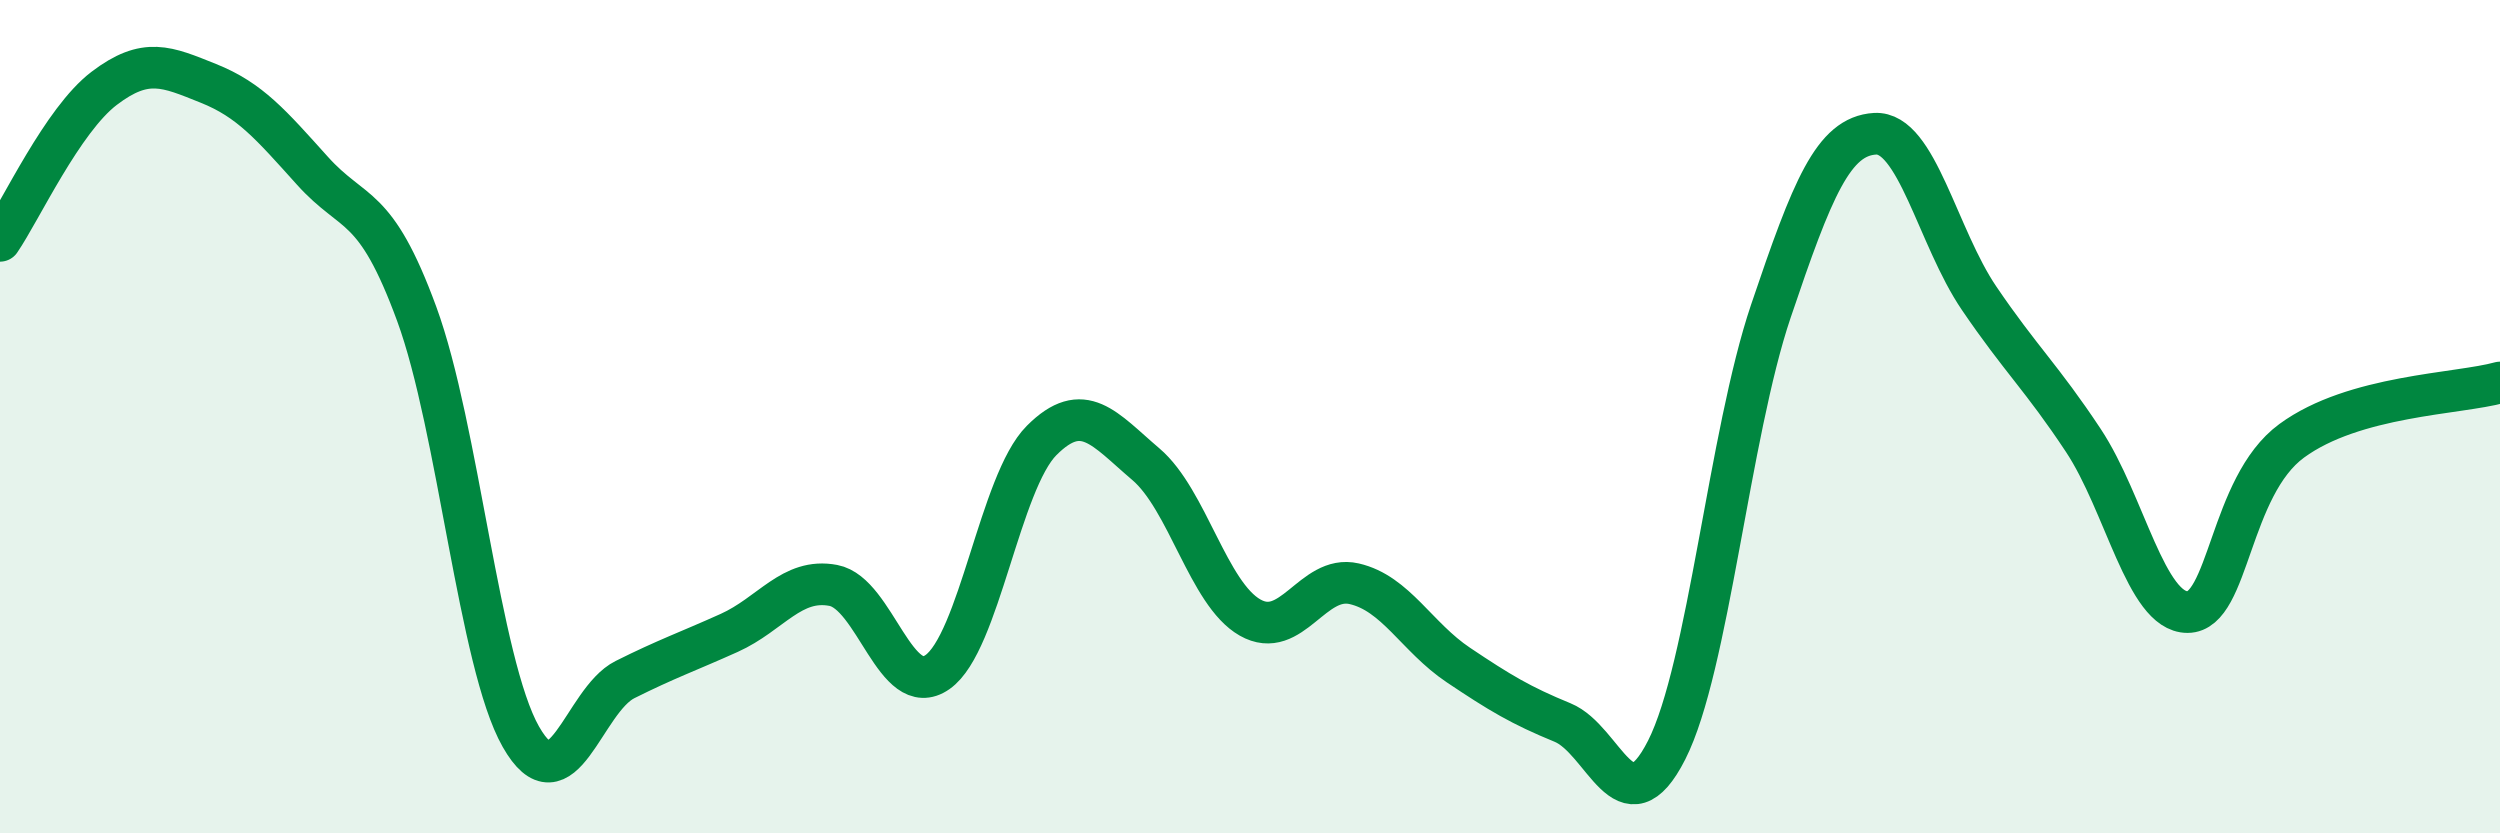
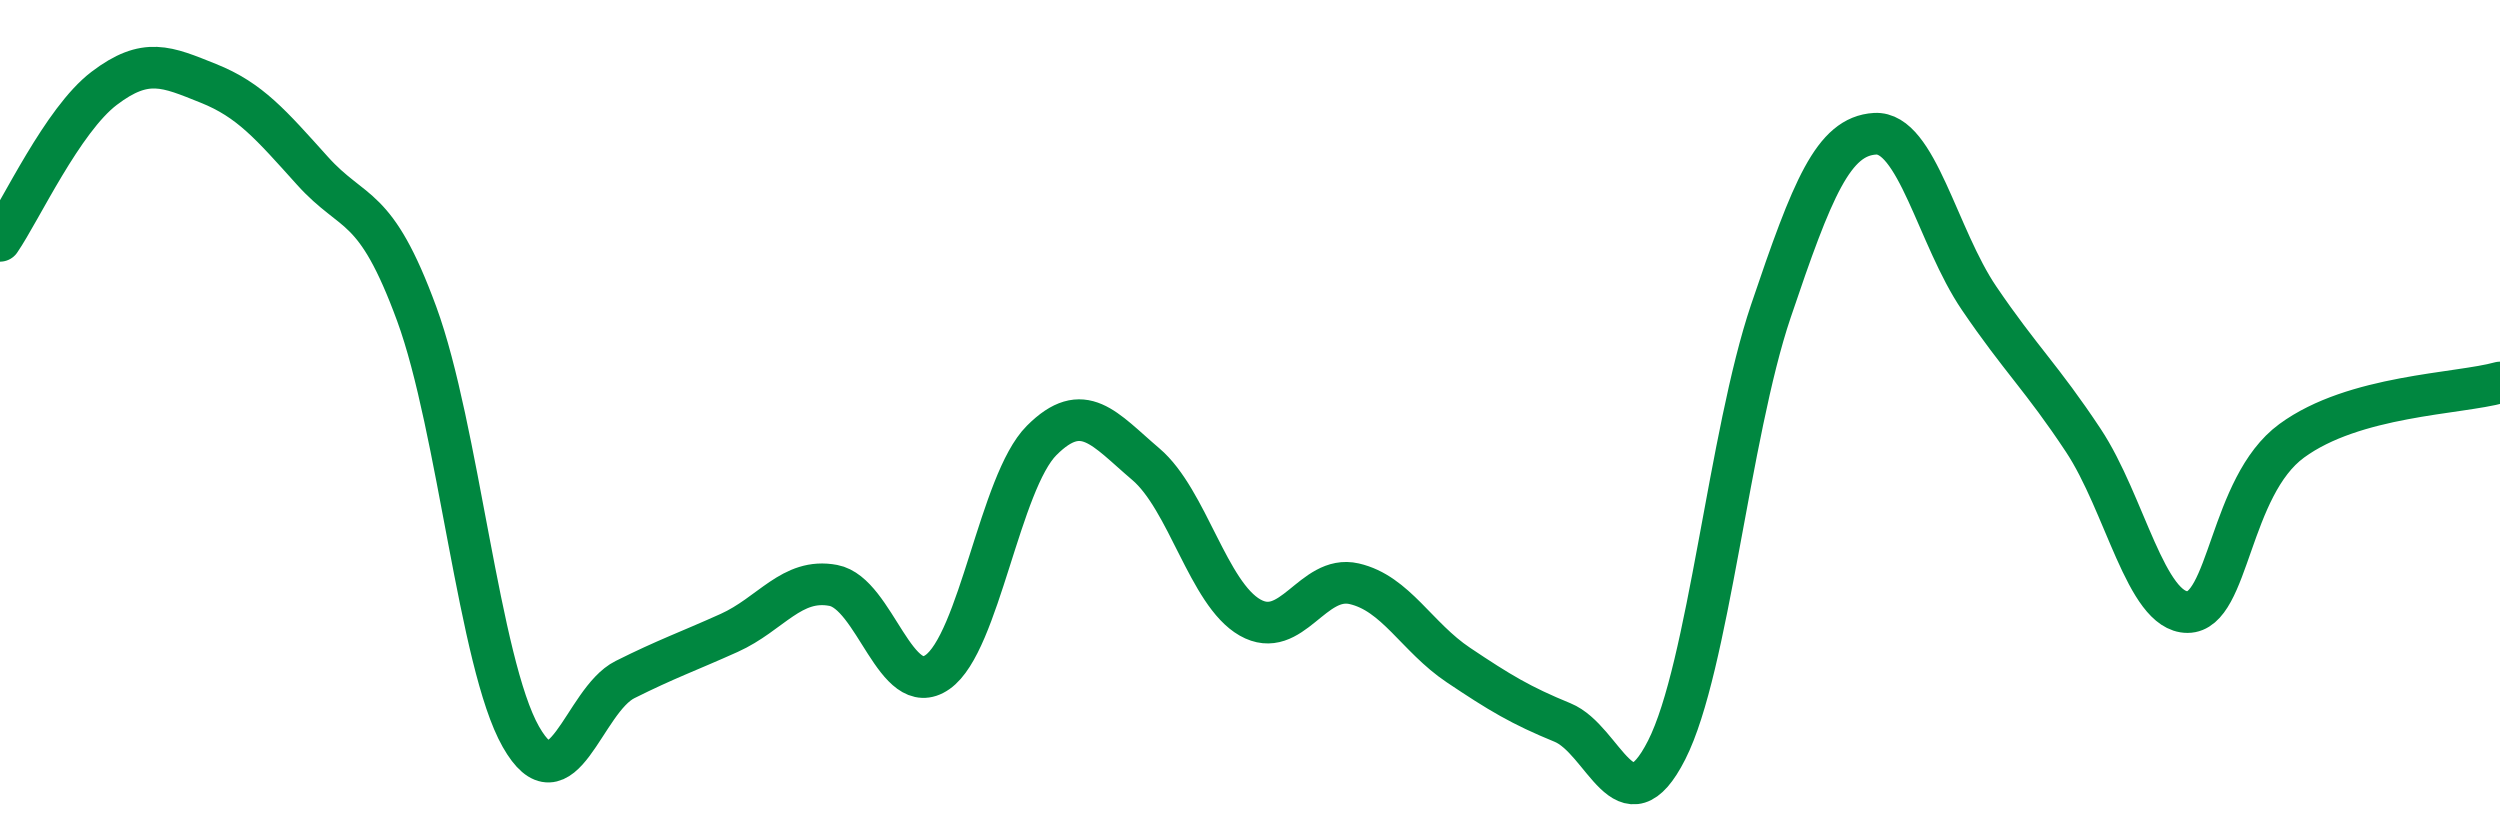
<svg xmlns="http://www.w3.org/2000/svg" width="60" height="20" viewBox="0 0 60 20">
-   <path d="M 0,5.78 C 0.5,5.05 1.5,2.88 2.5,2.12 C 3.5,1.36 4,1.6 5,2 C 6,2.4 6.5,2.99 7.5,4.1 C 8.5,5.21 9,4.81 10,7.53 C 11,10.25 11.5,15.92 12.5,17.68 C 13.5,19.44 14,16.81 15,16.31 C 16,15.81 16.5,15.64 17.5,15.19 C 18.5,14.74 19,13.86 20,14.05 C 21,14.24 21.5,16.83 22.5,16.13 C 23.5,15.43 24,11.57 25,10.57 C 26,9.57 26.5,10.29 27.5,11.14 C 28.5,11.99 29,14.25 30,14.82 C 31,15.39 31.5,13.78 32.5,14.01 C 33.5,14.24 34,15.29 35,15.96 C 36,16.63 36.5,16.93 37.5,17.34 C 38.5,17.75 39,19.97 40,18 C 41,16.03 41.5,10.43 42.5,7.47 C 43.5,4.51 44,3.27 45,3.21 C 46,3.15 46.5,5.69 47.5,7.16 C 48.5,8.63 49,9.06 50,10.57 C 51,12.08 51.5,14.69 52.5,14.69 C 53.5,14.69 53.5,11.68 55,10.58 C 56.5,9.48 59,9.46 60,9.18L60 20L0 20Z" fill="#008740" opacity="0.1" stroke-linecap="round" stroke-linejoin="round" />
  <path d="M 0,5.78 C 0.5,5.05 1.5,2.88 2.5,2.12 C 3.5,1.36 4,1.6 5,2 C 6,2.4 6.5,2.99 7.5,4.1 C 8.5,5.21 9,4.81 10,7.53 C 11,10.25 11.5,15.92 12.5,17.68 C 13.5,19.44 14,16.81 15,16.31 C 16,15.81 16.5,15.64 17.5,15.19 C 18.5,14.74 19,13.86 20,14.05 C 21,14.24 21.5,16.83 22.5,16.13 C 23.5,15.43 24,11.57 25,10.57 C 26,9.57 26.5,10.29 27.5,11.14 C 28.5,11.99 29,14.25 30,14.82 C 31,15.39 31.5,13.78 32.5,14.01 C 33.5,14.24 34,15.29 35,15.96 C 36,16.63 36.5,16.93 37.5,17.34 C 38.5,17.75 39,19.97 40,18 C 41,16.03 41.5,10.43 42.5,7.47 C 43.5,4.51 44,3.27 45,3.21 C 46,3.15 46.5,5.69 47.5,7.16 C 48.5,8.63 49,9.06 50,10.57 C 51,12.08 51.5,14.69 52.5,14.69 C 53.5,14.69 53.5,11.68 55,10.58 C 56.5,9.48 59,9.46 60,9.18" stroke="#008740" stroke-width="1" fill="none" stroke-linecap="round" stroke-linejoin="round" />
</svg>